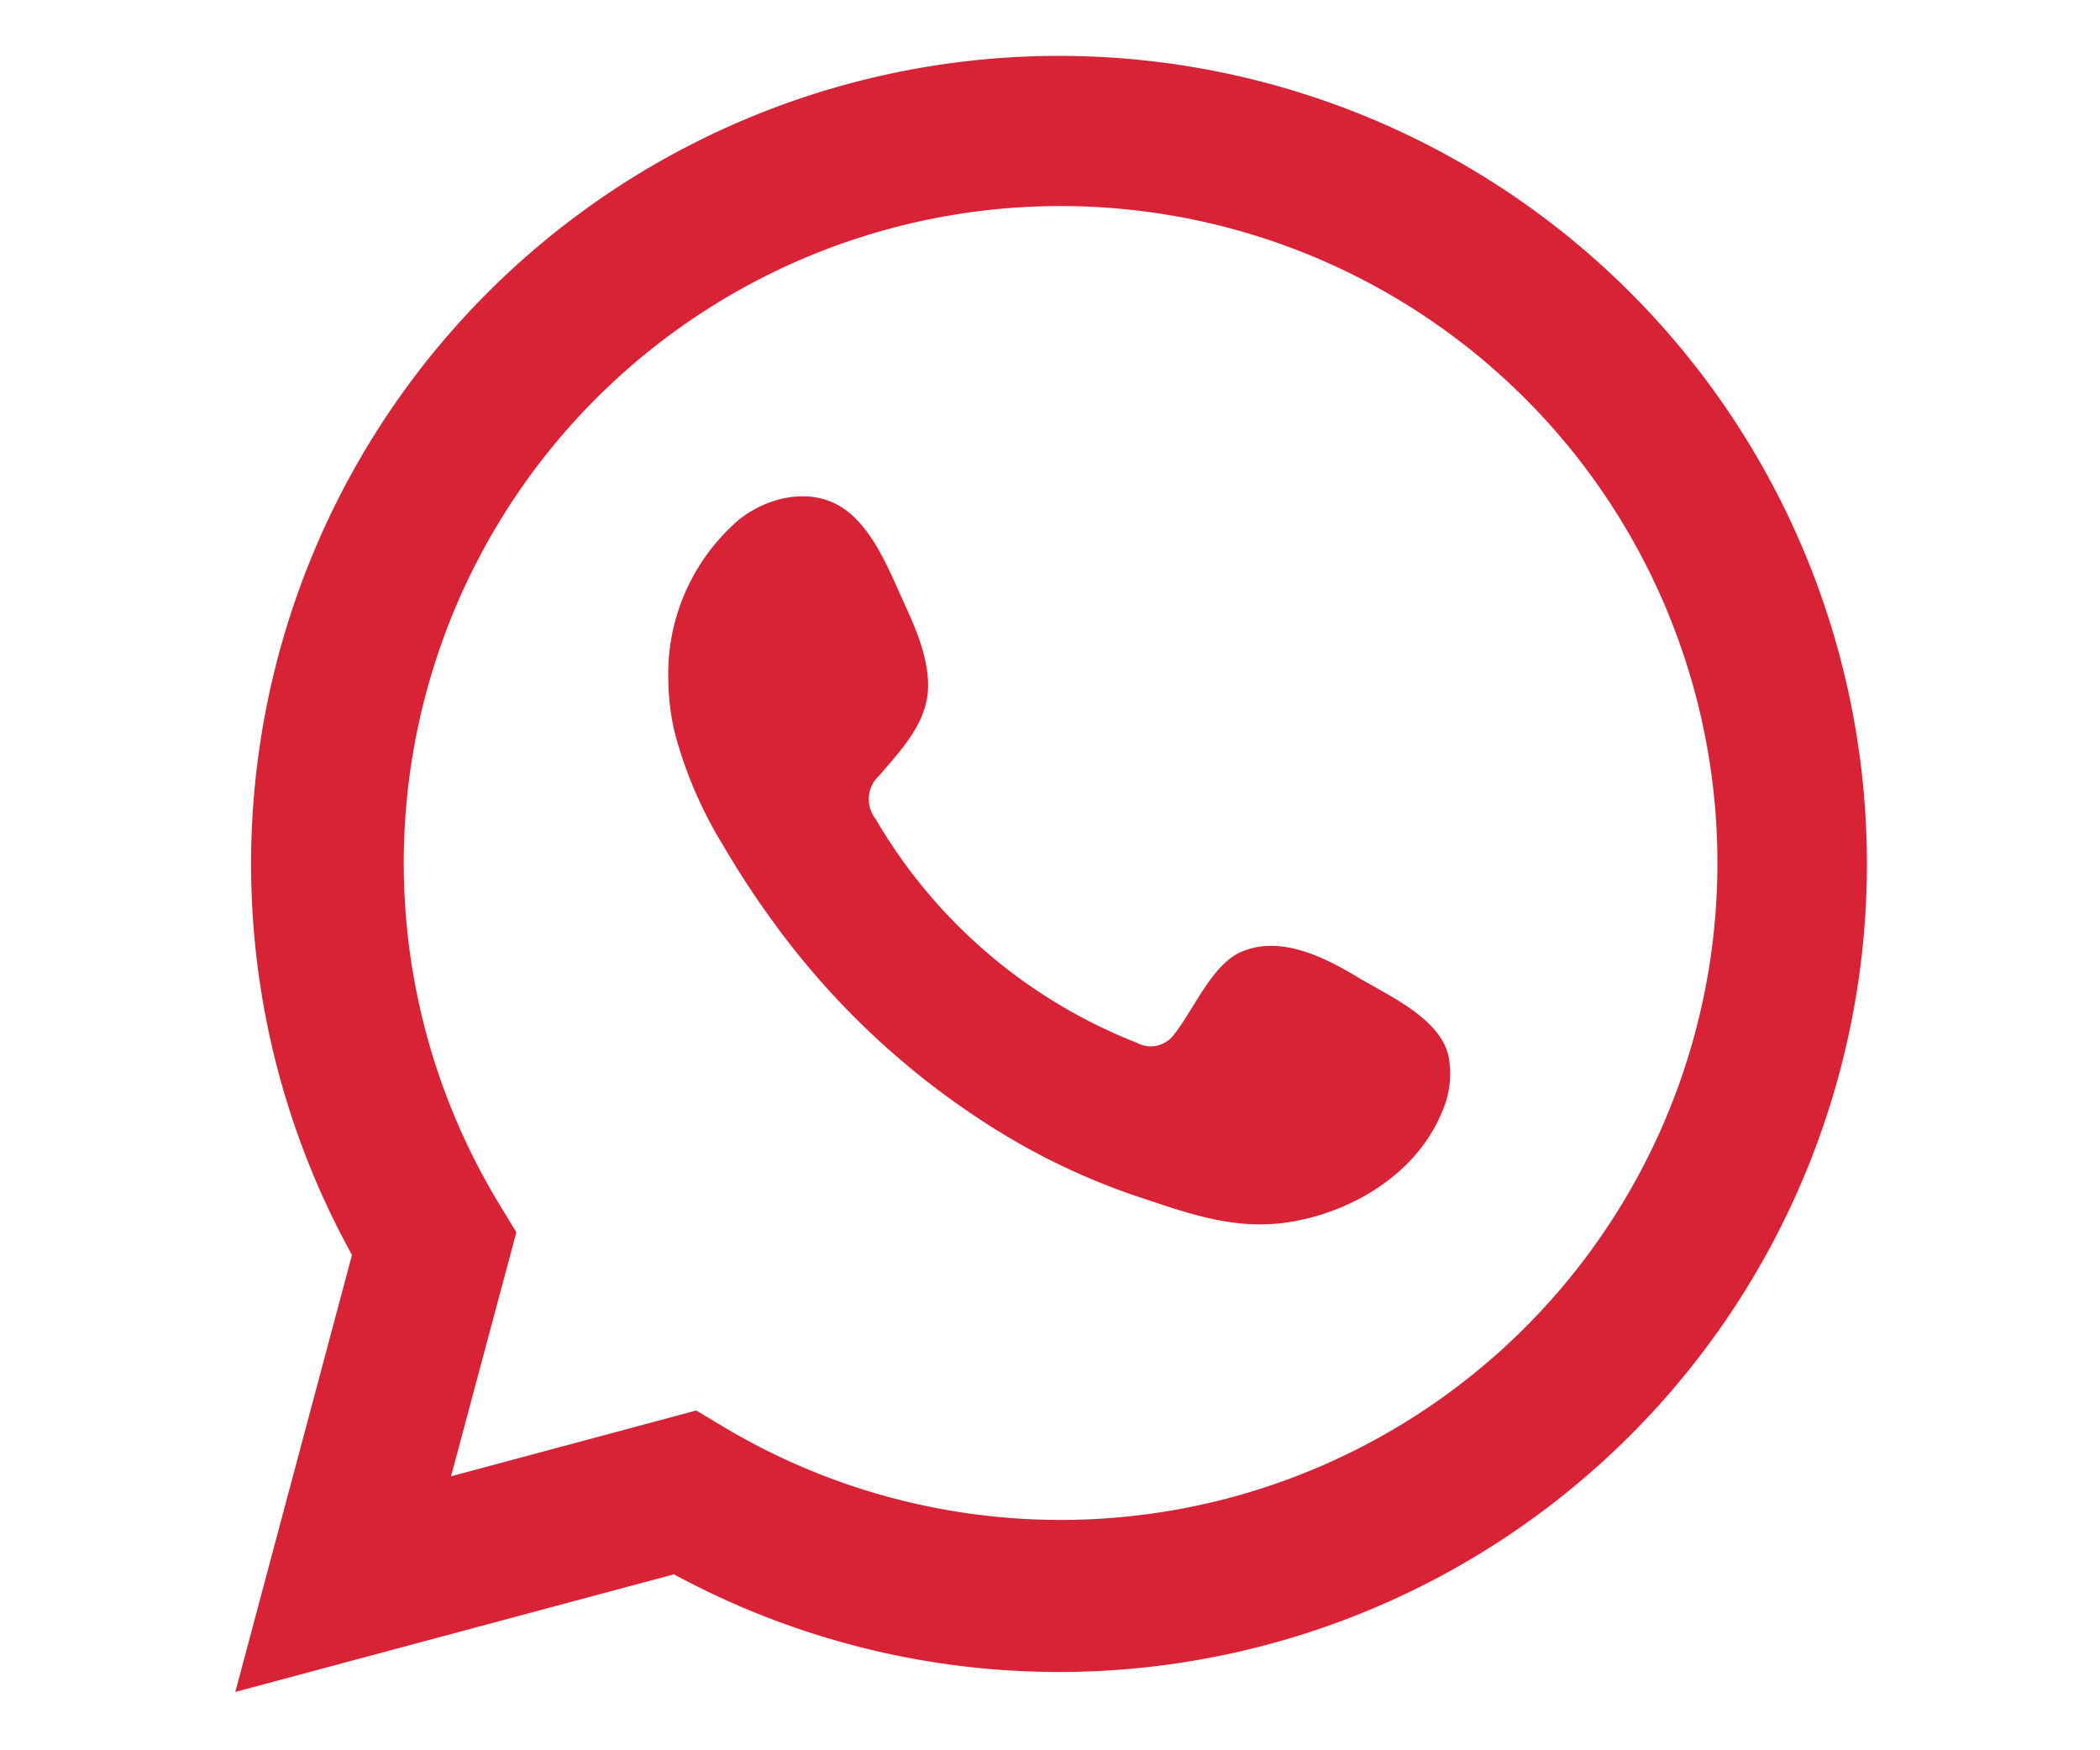
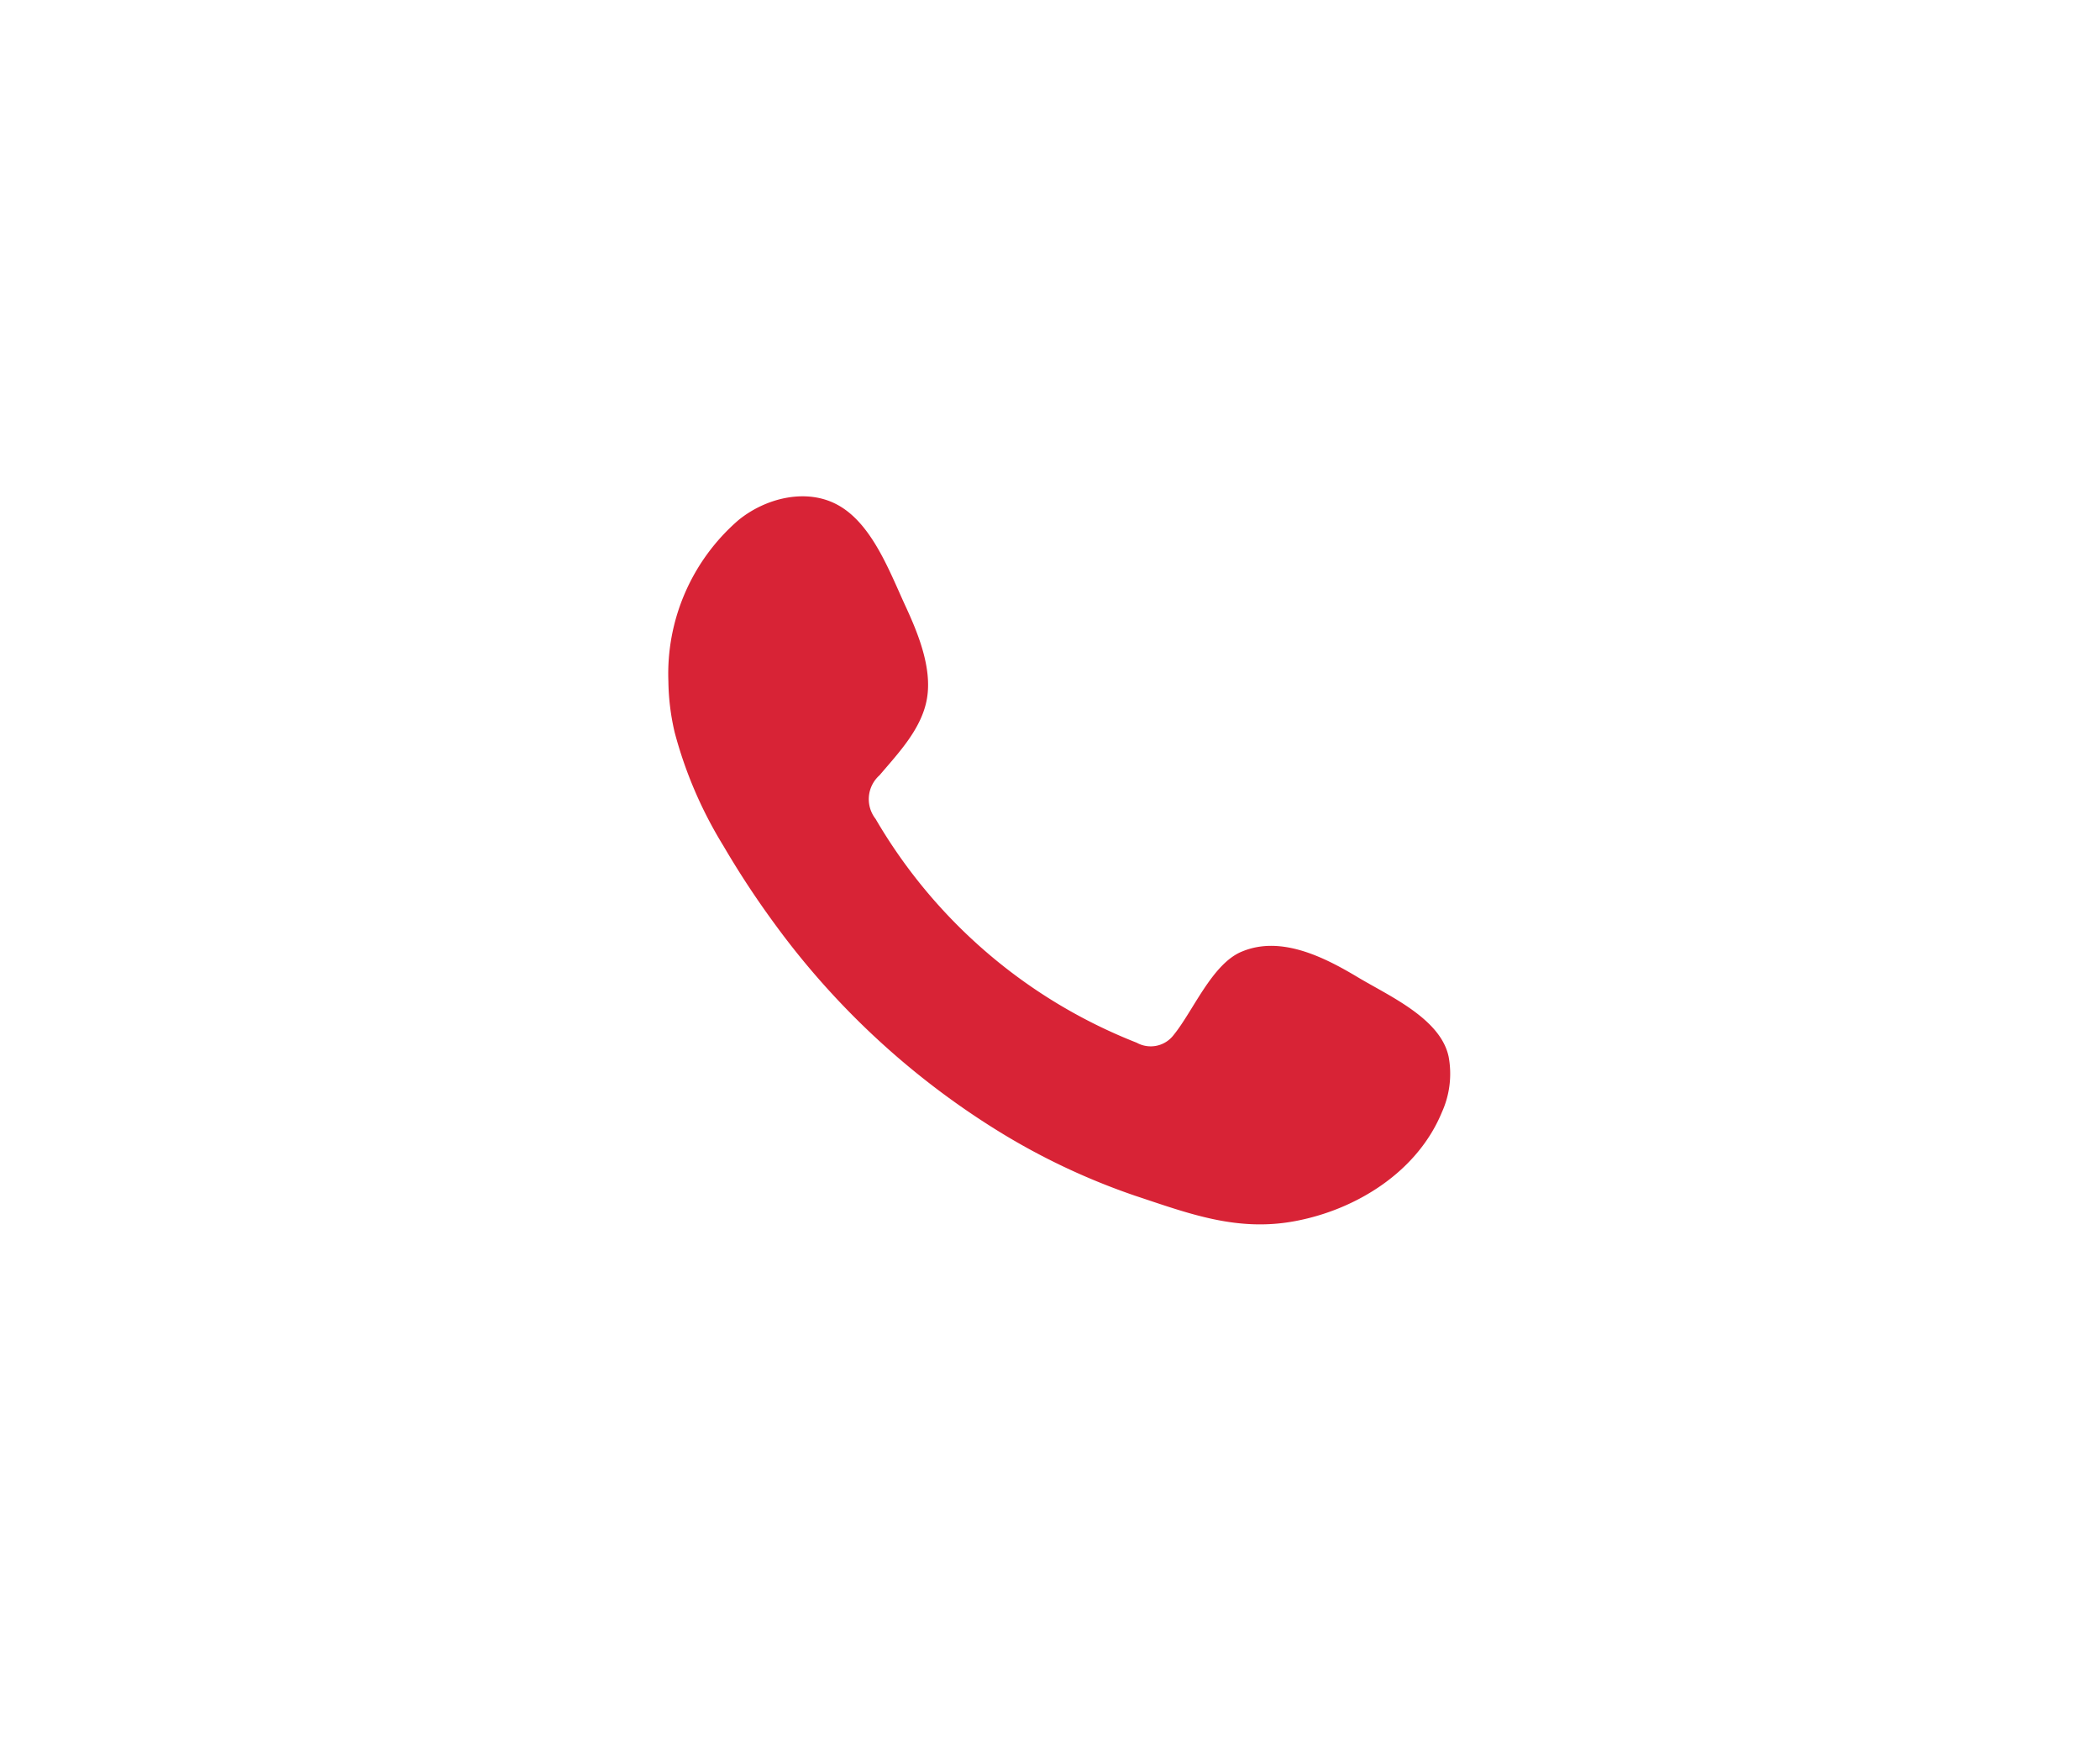
<svg xmlns="http://www.w3.org/2000/svg" id="Capa_1" data-name="Capa 1" viewBox="0 0 180 150">
  <defs>
    <style>.cls-1,.cls-2{fill:#d82336;}.cls-2{fill-rule:evenodd;}</style>
  </defs>
-   <path class="cls-1" d="M20.17,145l10-37.45a69.25,69.25,0,1,1,27.6,27.37Zm39.51-24.12,2.37,1.42a56.3,56.3,0,1,0-19.24-19.08l1.45,2.39-5.6,20.91Z" />
  <path class="cls-2" d="M116.4,83.76c-2.84-1.7-6.55-3.6-9.9-2.23-2.57,1-4.21,5.08-5.88,7.14a2.47,2.47,0,0,1-3.19.69A44.87,44.87,0,0,1,75.05,70.18a2.74,2.74,0,0,1,.34-3.74c1.61-1.9,3.64-4,4.07-6.61S78.7,54.3,77.64,52c-1.35-2.91-2.85-7.05-5.77-8.69-2.67-1.51-6.2-.67-8.58,1.27a17.41,17.41,0,0,0-6,13.81,20.12,20.12,0,0,0,.54,4.38A36.25,36.25,0,0,0,62,72.48a76.55,76.55,0,0,0,4.38,6.67,67.93,67.93,0,0,0,19,17.67,57.9,57.9,0,0,0,11.87,5.64c4.65,1.54,8.79,3.14,13.81,2.18,5.26-1,10.44-4.25,12.53-9.32a8,8,0,0,0,.58-4.75C123.49,87.29,119.05,85.35,116.4,83.76Z" />
</svg>